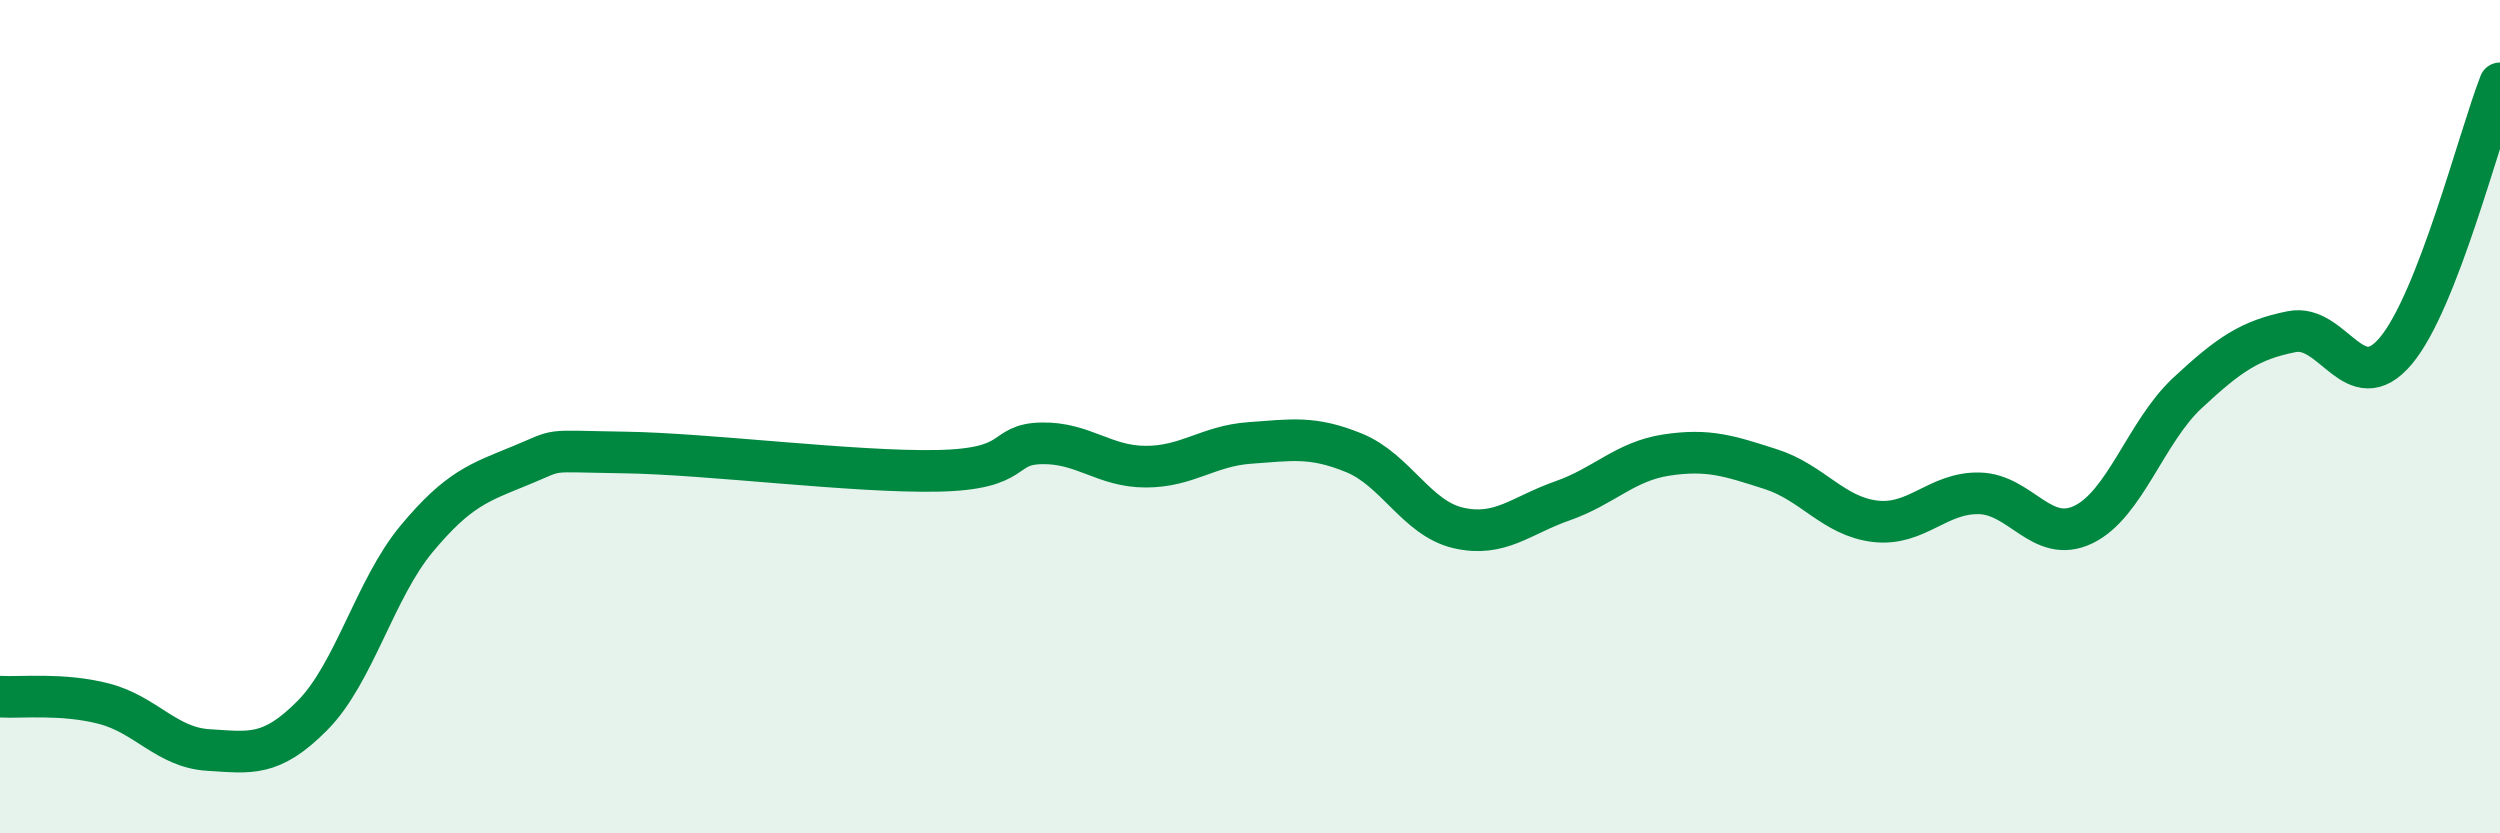
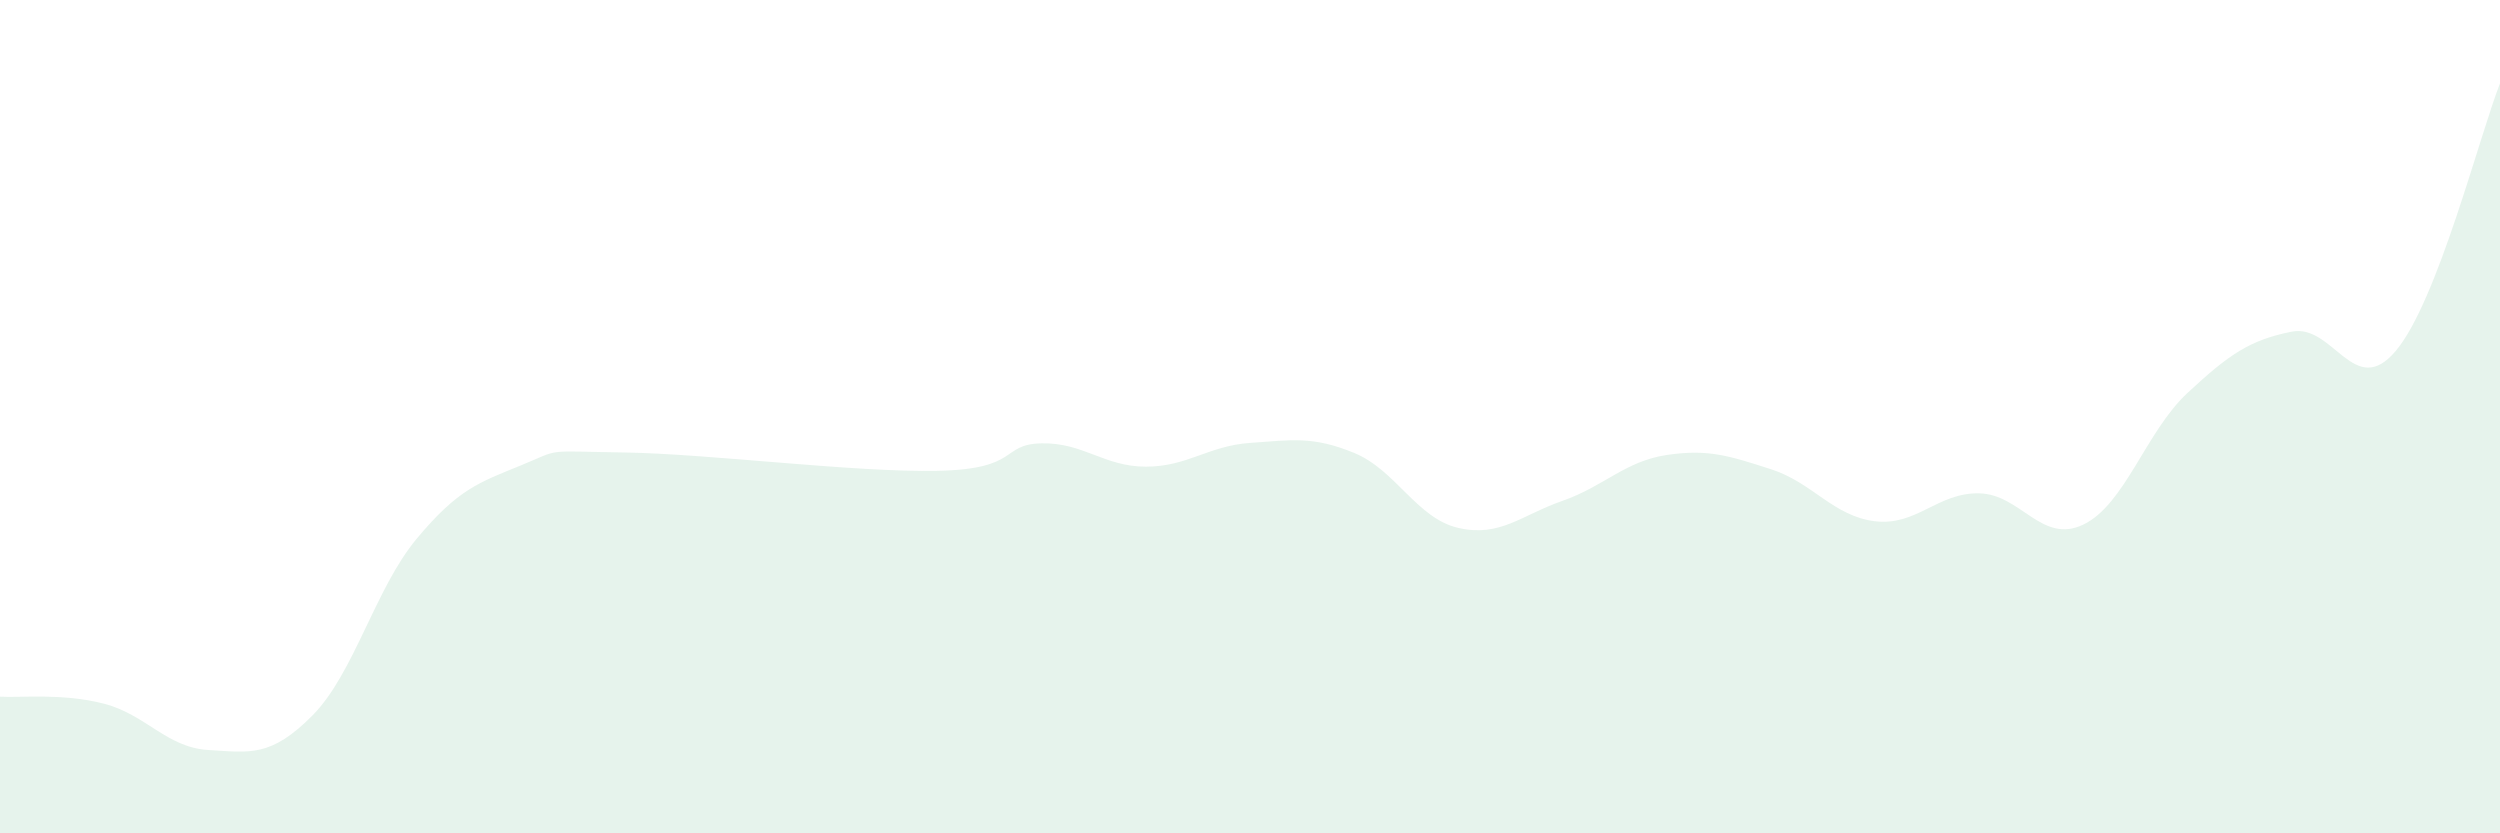
<svg xmlns="http://www.w3.org/2000/svg" width="60" height="20" viewBox="0 0 60 20">
  <path d="M 0,16.72 C 0.5,16.75 1.5,16.63 2.5,16.89 C 3.5,17.15 4,17.94 5,18 C 6,18.06 6.5,18.18 7.5,17.17 C 8.5,16.16 9,14.13 10,12.93 C 11,11.73 11.5,11.58 12.5,11.17 C 13.5,10.76 13,10.83 15,10.86 C 17,10.89 20.5,11.34 22.5,11.3 C 24.5,11.26 24,10.66 25,10.64 C 26,10.62 26.5,11.2 27.5,11.2 C 28.5,11.2 29,10.7 30,10.63 C 31,10.56 31.5,10.46 32.5,10.87 C 33.5,11.28 34,12.44 35,12.67 C 36,12.9 36.5,12.37 37.5,12.02 C 38.5,11.67 39,11.07 40,10.92 C 41,10.77 41.5,10.94 42.5,11.26 C 43.5,11.58 44,12.39 45,12.51 C 46,12.63 46.5,11.82 47.5,11.84 C 48.5,11.86 49,13.07 50,12.59 C 51,12.11 51.5,10.36 52.5,9.43 C 53.5,8.5 54,8.16 55,7.96 C 56,7.76 56.5,9.61 57.5,8.42 C 58.5,7.23 59.5,3.28 60,2L60 20L0 20Z" fill="#008740" opacity="0.1" stroke-linecap="round" stroke-linejoin="round" />
-   <path d="M 0,16.72 C 0.5,16.75 1.5,16.63 2.5,16.89 C 3.5,17.15 4,17.94 5,18 C 6,18.06 6.5,18.18 7.5,17.17 C 8.5,16.16 9,14.13 10,12.93 C 11,11.73 11.5,11.58 12.5,11.17 C 13.5,10.76 13,10.83 15,10.86 C 17,10.89 20.5,11.34 22.5,11.3 C 24.5,11.26 24,10.66 25,10.64 C 26,10.62 26.5,11.2 27.5,11.2 C 28.5,11.2 29,10.7 30,10.63 C 31,10.56 31.5,10.46 32.5,10.87 C 33.5,11.28 34,12.44 35,12.67 C 36,12.9 36.5,12.37 37.5,12.02 C 38.5,11.67 39,11.07 40,10.92 C 41,10.77 41.5,10.94 42.5,11.26 C 43.5,11.58 44,12.39 45,12.51 C 46,12.63 46.5,11.82 47.5,11.84 C 48.5,11.86 49,13.07 50,12.59 C 51,12.11 51.5,10.36 52.5,9.43 C 53.5,8.5 54,8.16 55,7.96 C 56,7.76 56.5,9.61 57.5,8.42 C 58.5,7.23 59.5,3.28 60,2" stroke="#008740" stroke-width="1" fill="none" stroke-linecap="round" stroke-linejoin="round" />
</svg>